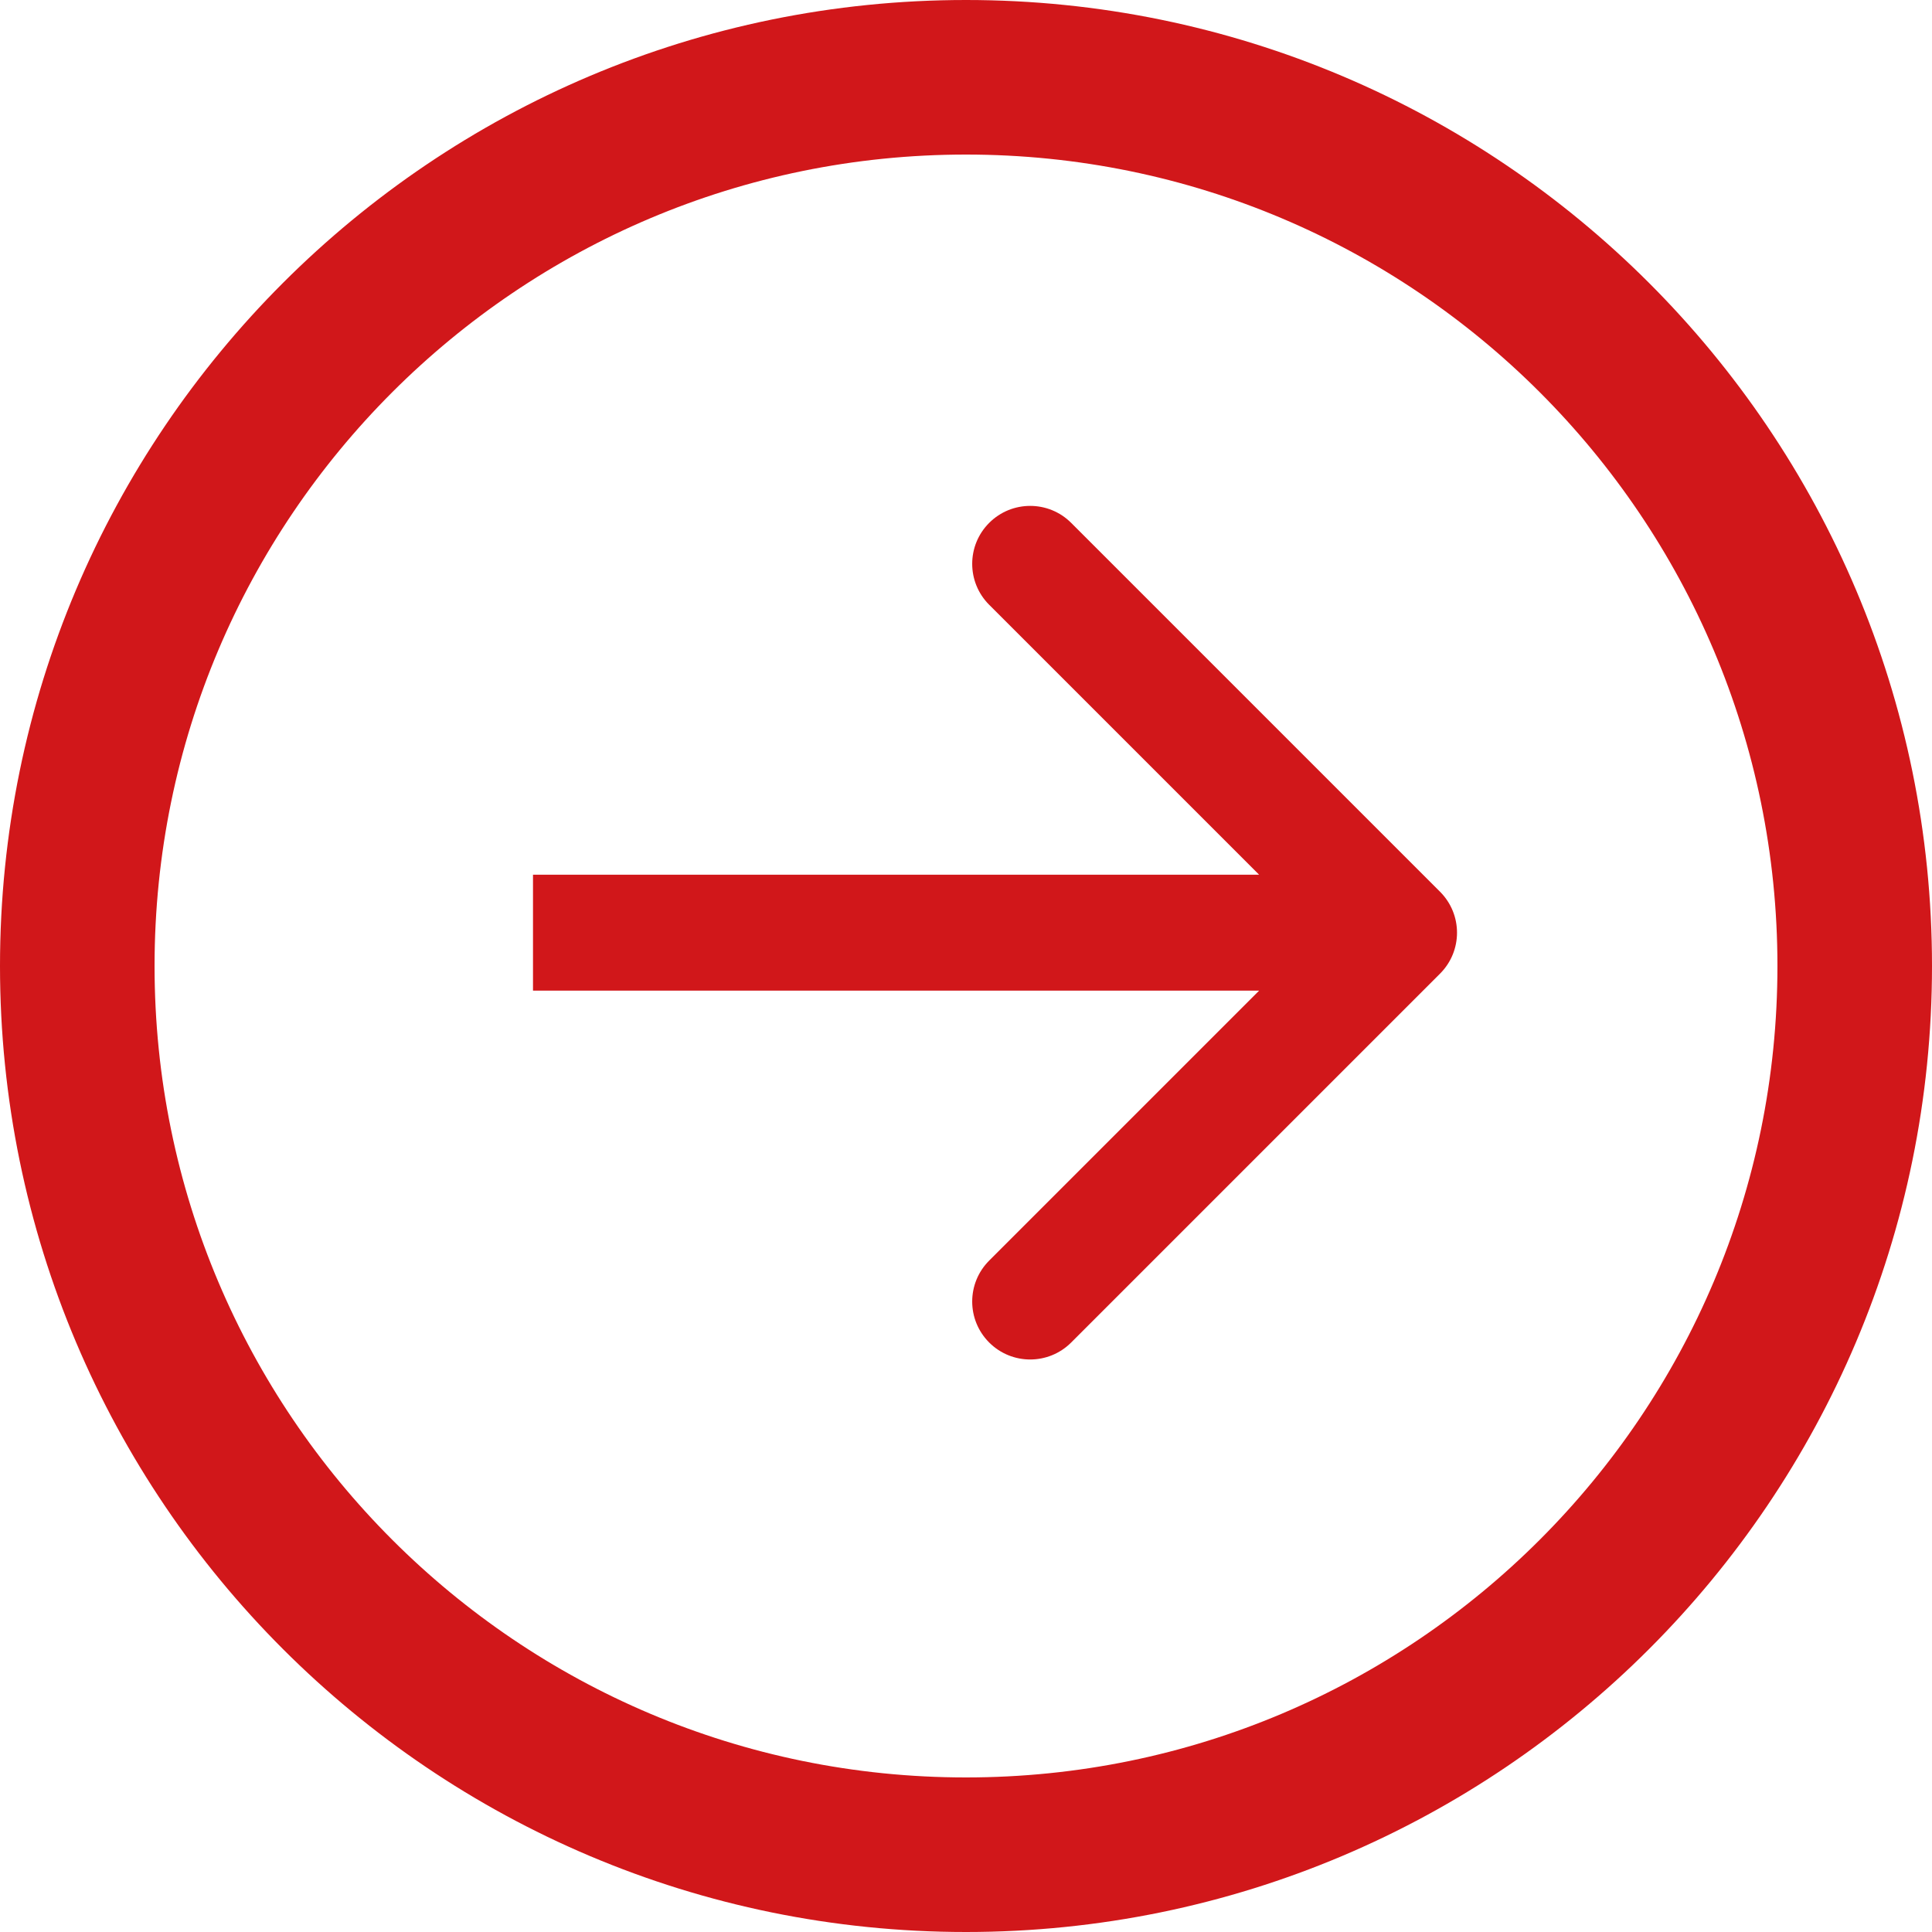
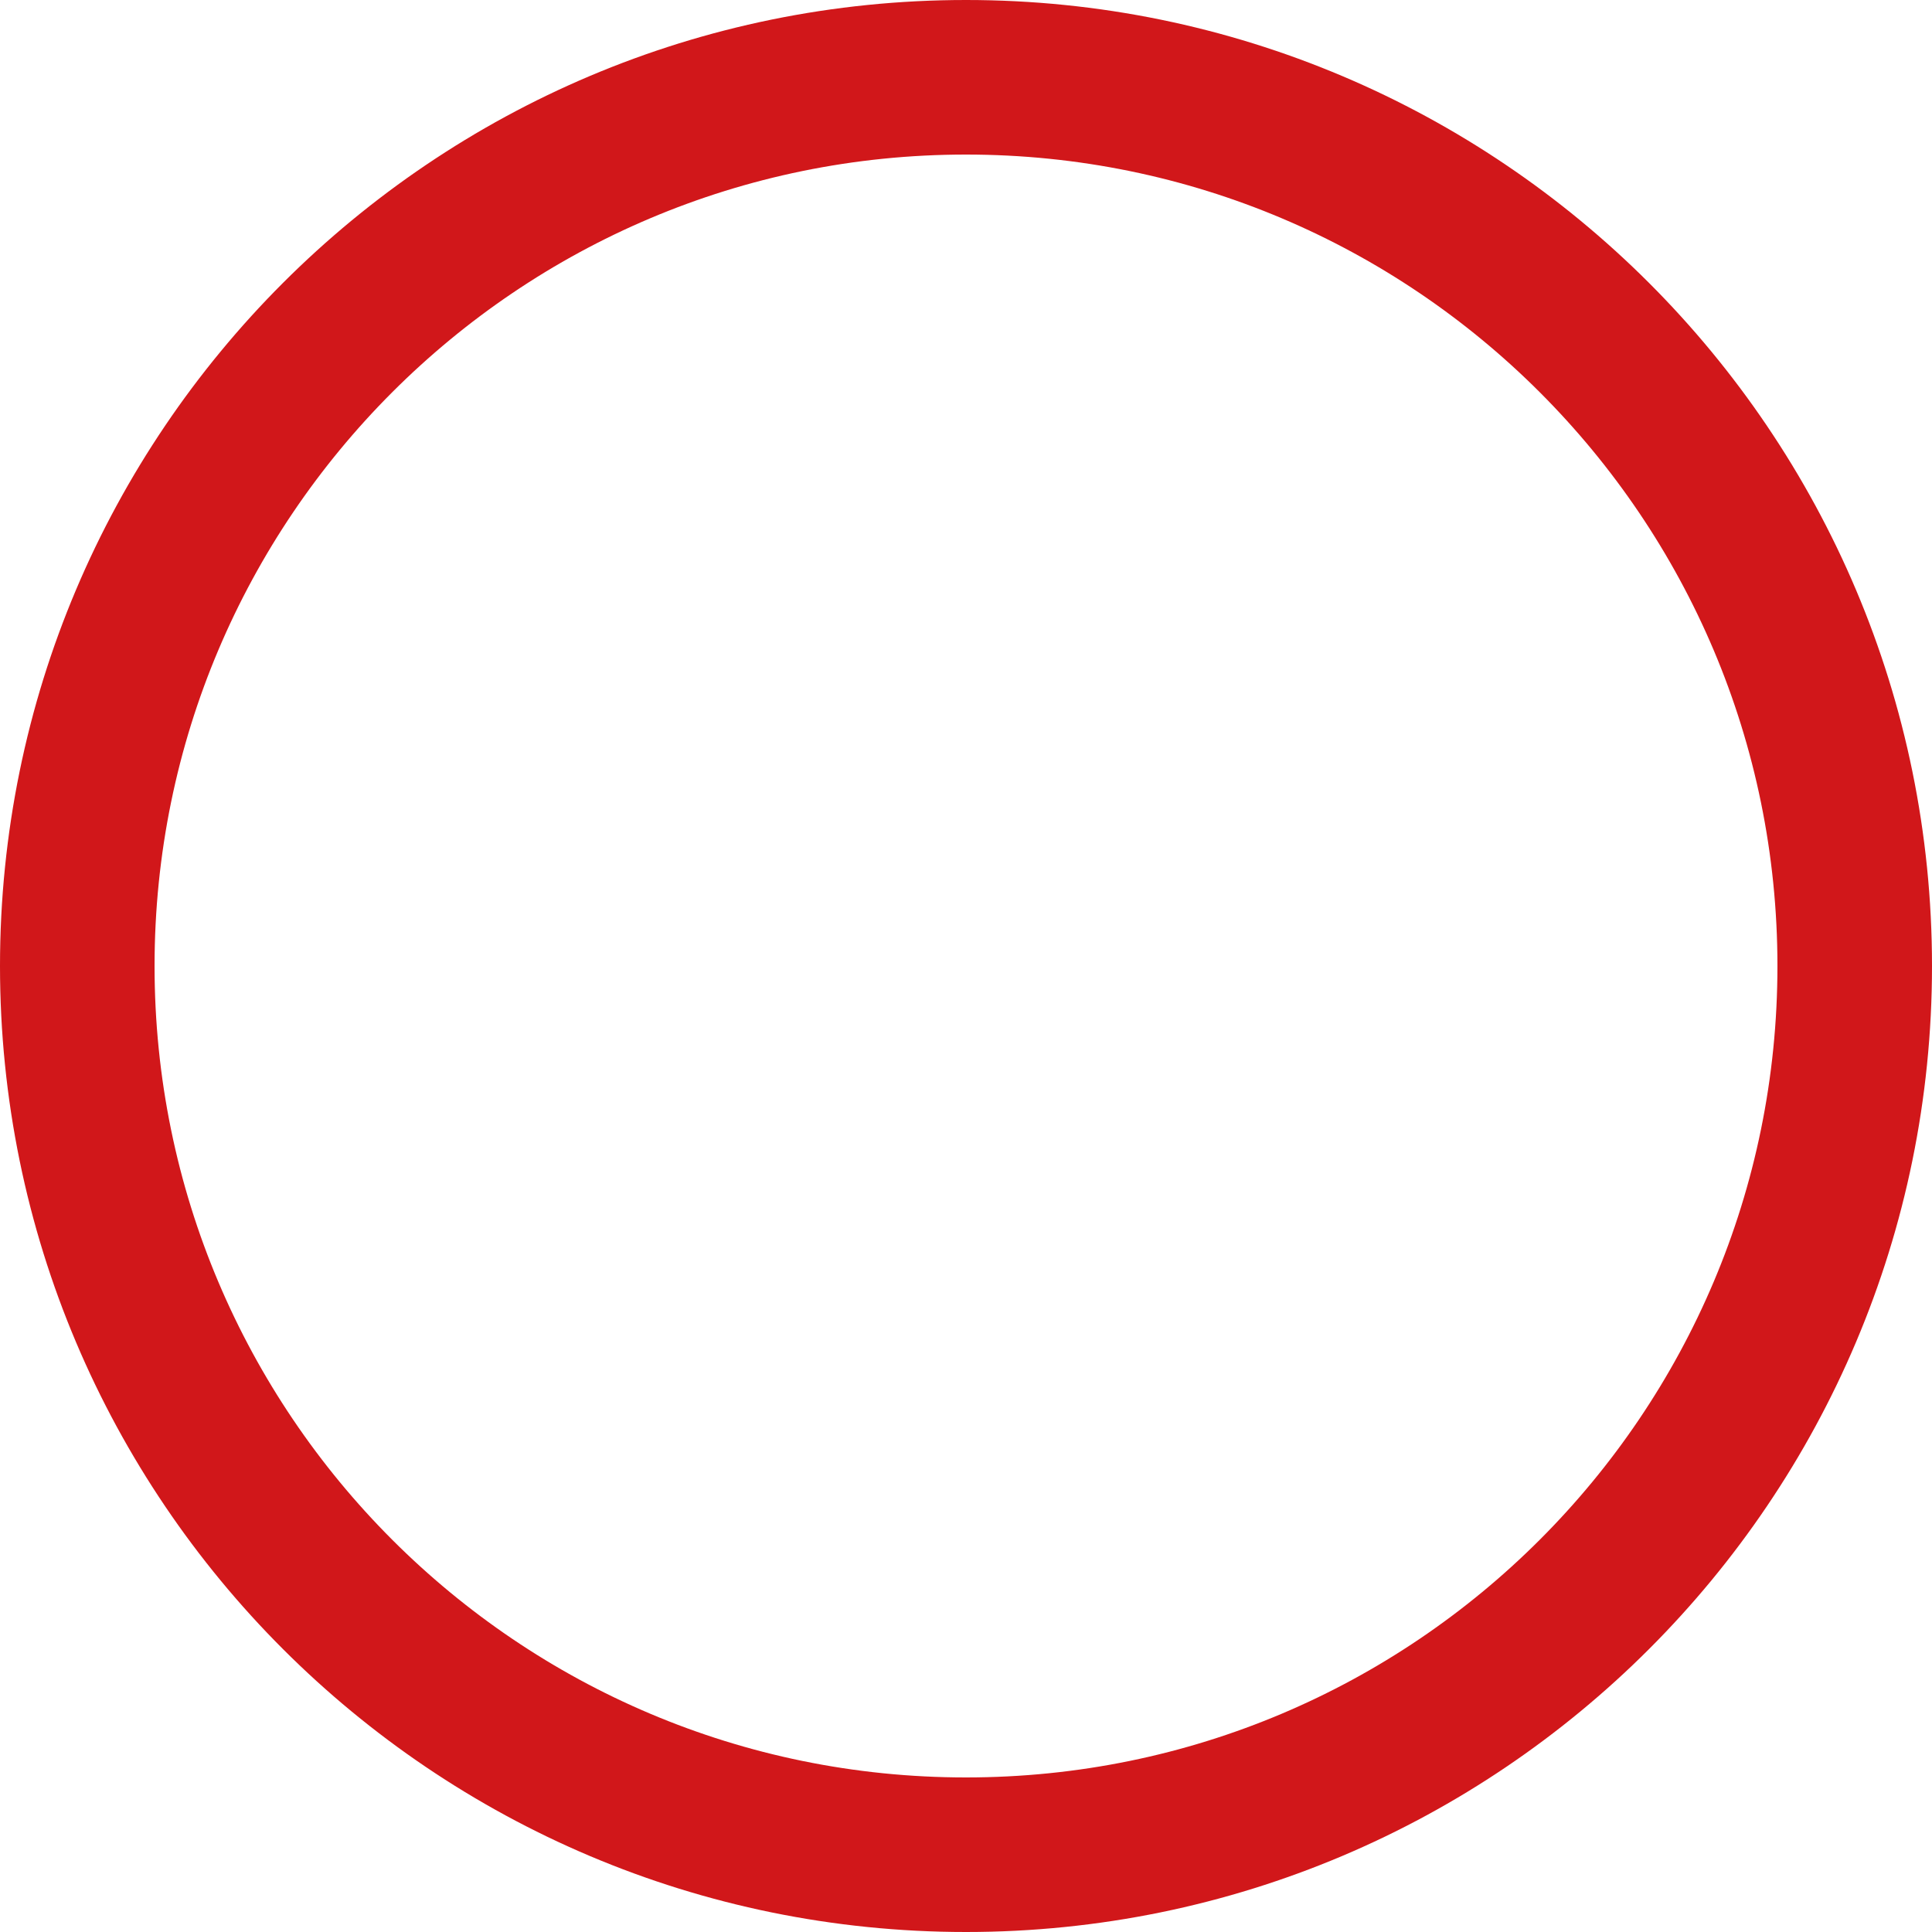
<svg xmlns="http://www.w3.org/2000/svg" width="25" height="25" viewBox="0 0 25 25" fill="none">
  <g id="Group 260">
    <path id="Ellipse 3" d="M12.5 1C18.851 1 24 6.149 24 12.5C24 18.851 18.851 24 12.5 24C6.149 24 1 18.851 1 12.5C1 6.149 6.149 1 12.5 1Z" stroke="#D1171A" stroke-width="2" />
-     <path id="Arrow 1" d="M18.634 12.599C18.927 12.306 18.927 11.832 18.634 11.539L13.861 6.766C13.568 6.473 13.093 6.473 12.8 6.766C12.507 7.059 12.507 7.533 12.8 7.826L17.043 12.069L12.8 16.312C12.507 16.605 12.507 17.079 12.8 17.372C13.093 17.665 13.568 17.665 13.861 17.372L18.634 12.599ZM6.897 12.819L18.103 12.819L18.103 11.319L6.897 11.319L6.897 12.819Z" fill="#D1171A" />
  </g>
</svg>